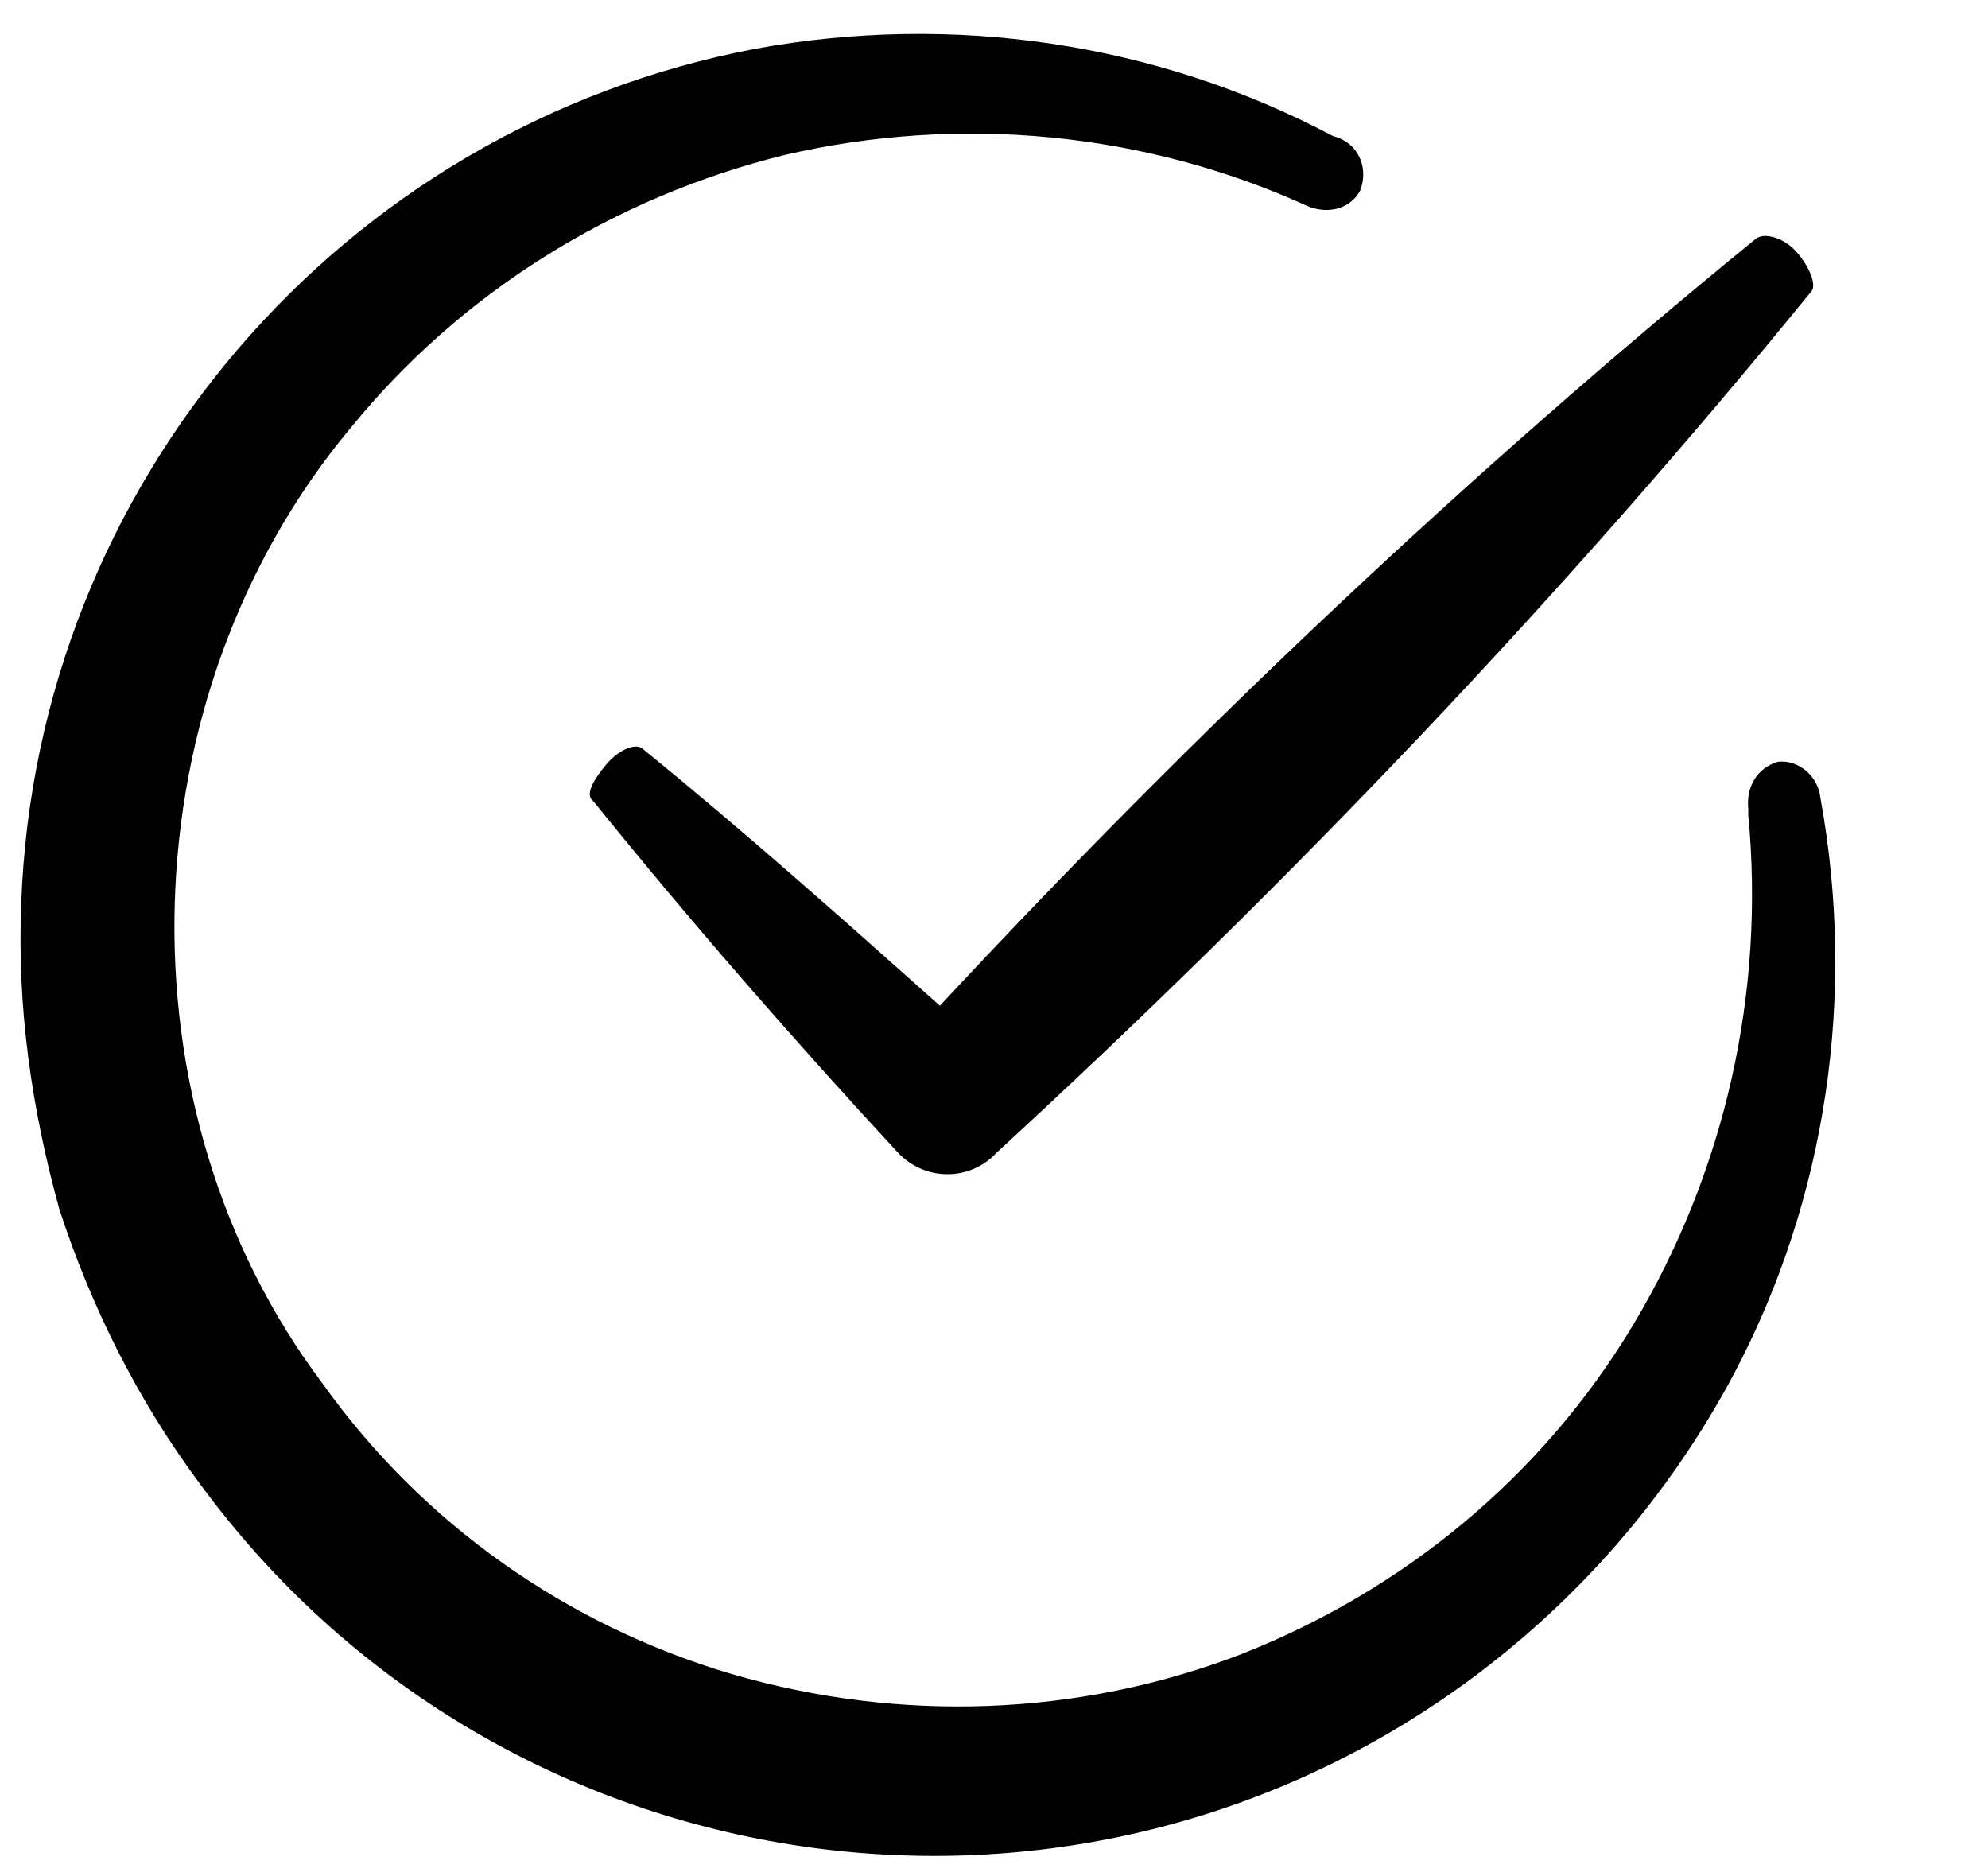
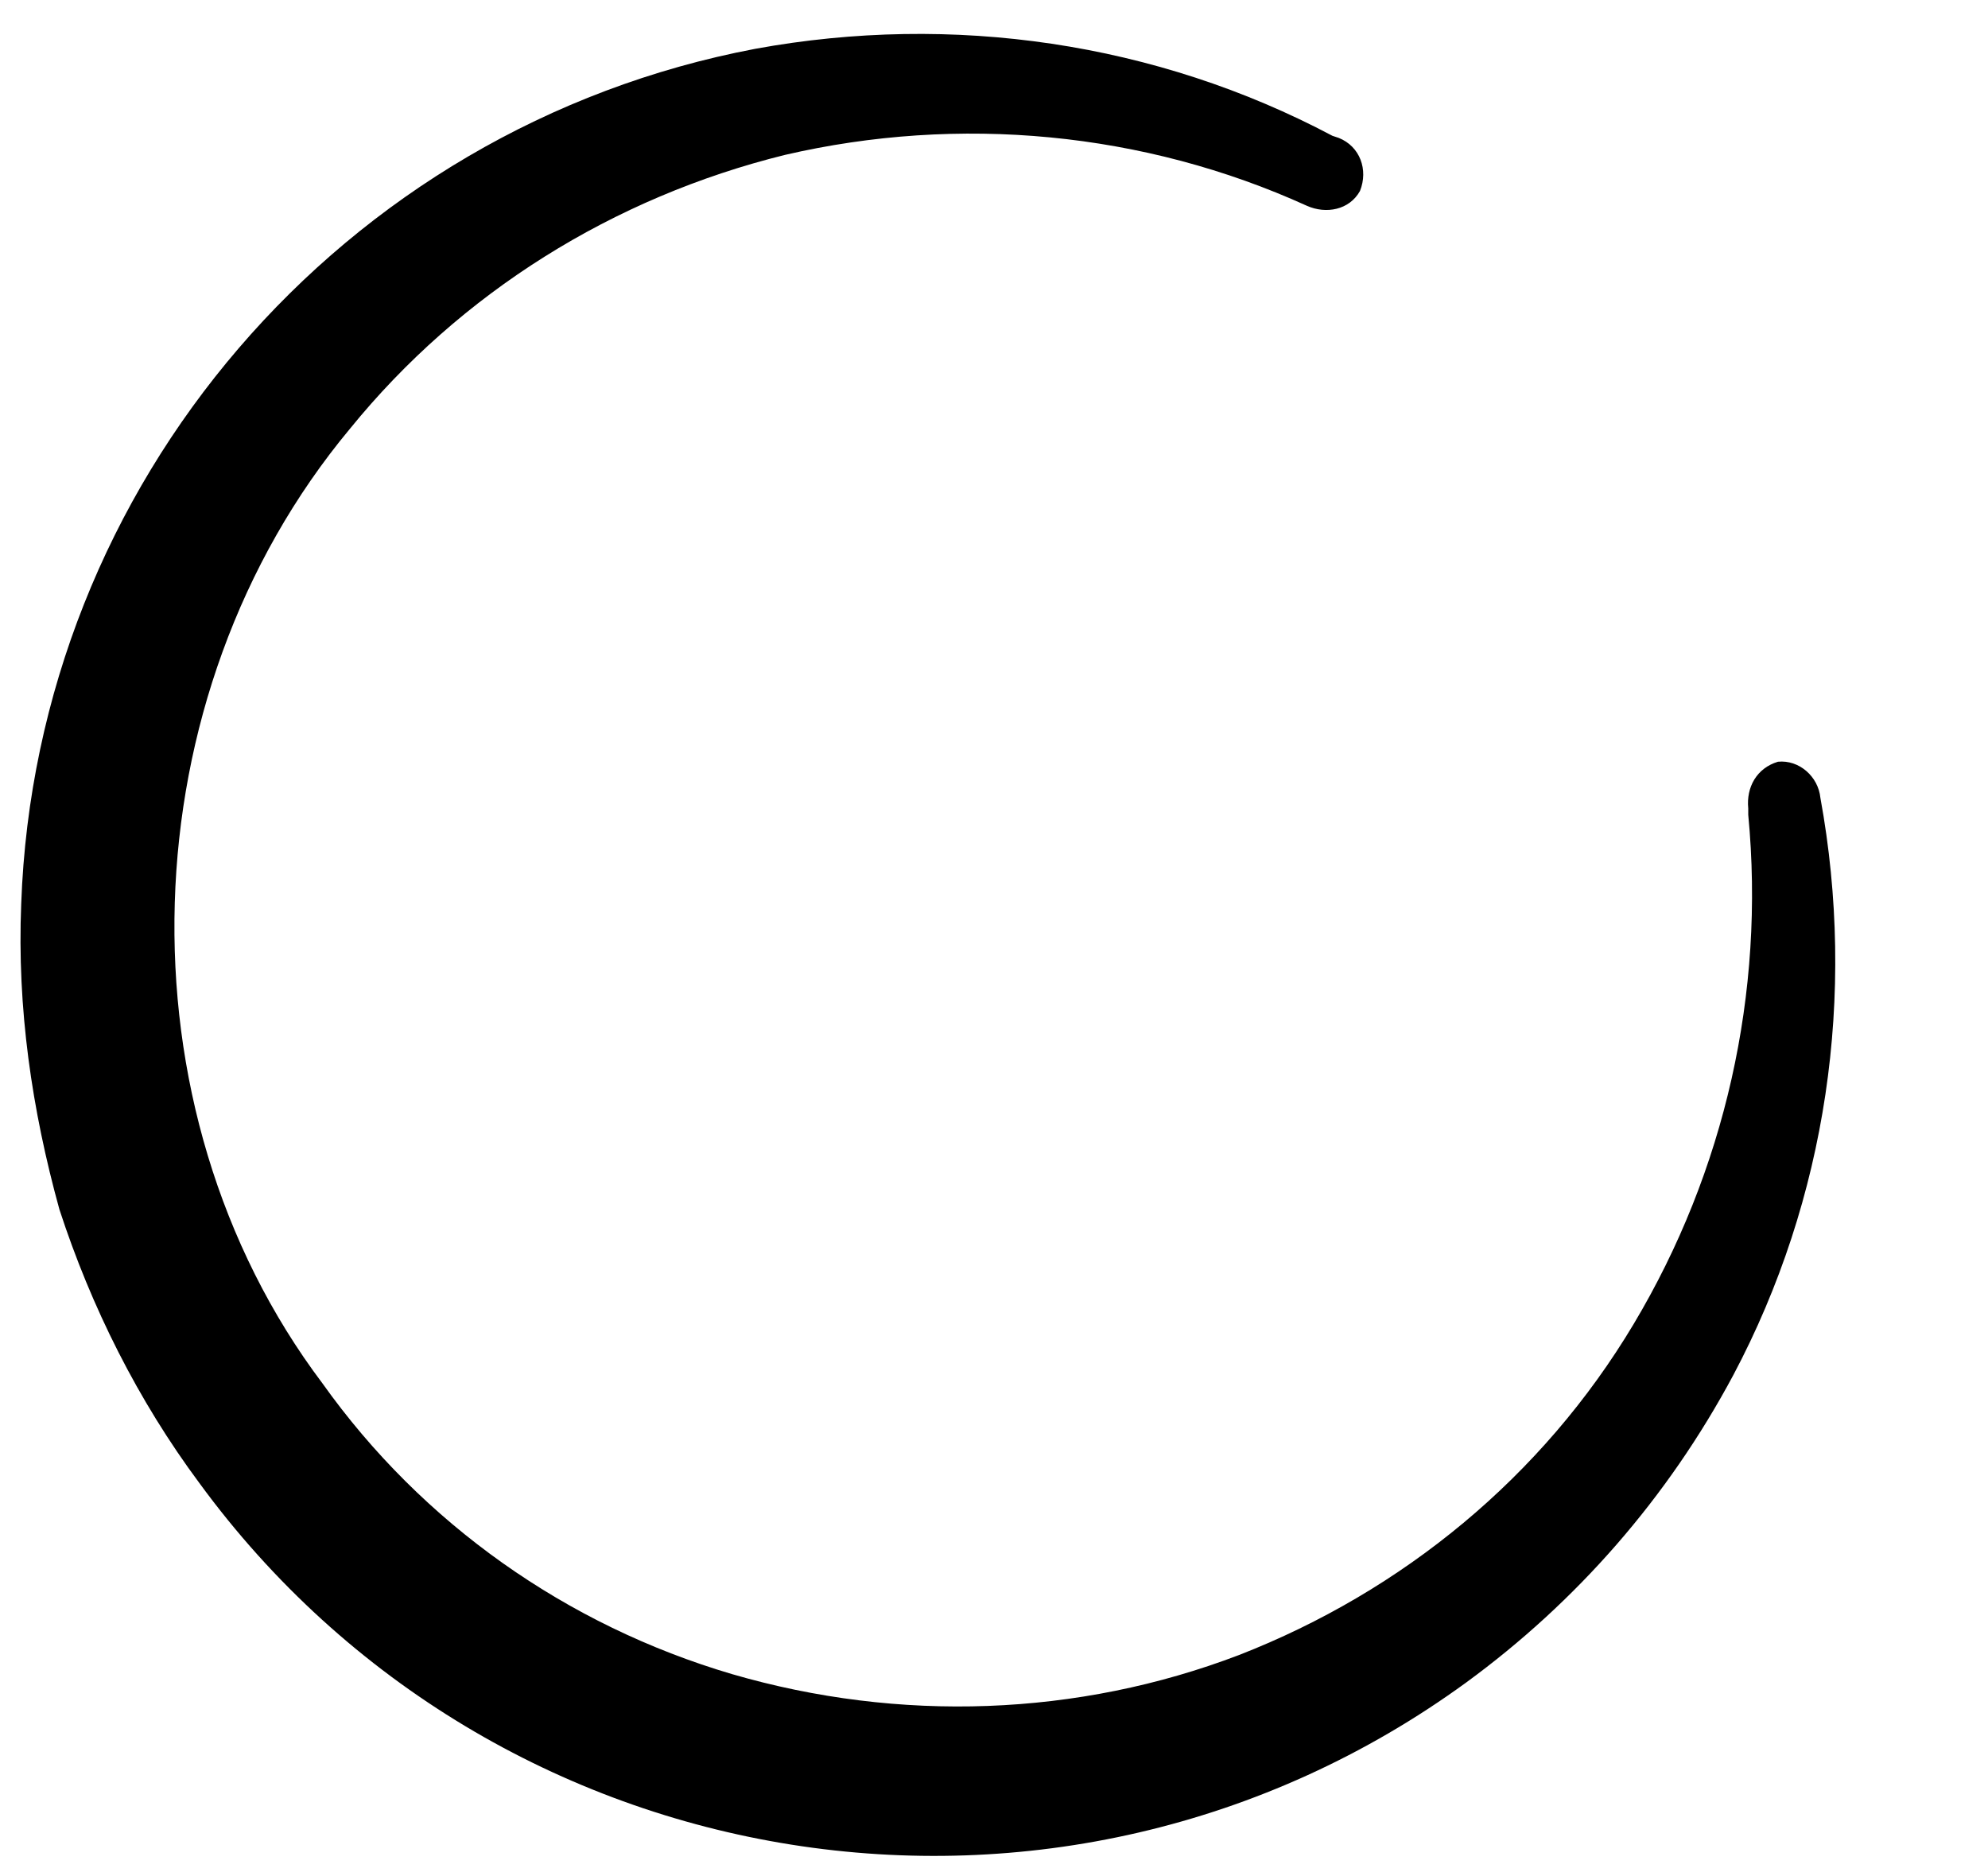
<svg xmlns="http://www.w3.org/2000/svg" version="1.1" id="Layer_1" x="0px" y="0px" viewBox="0 0 93.7 88.4" style="enable-background:new 0 0 93.7 88.4;" xml:space="preserve">
  <title>Artboard 399</title>
-   <path d="M82.7,11.3C69.1,22.4,56.3,34.5,44.3,47.4c-4.6-4.1-9.2-8.2-14-12.1c-0.3-0.3-1.1,0-1.7,0.7s-1,1.4-0.7,1.7l0.1,0.1  c4.6,5.7,9.4,11.2,14.3,16.5c1.2,1.3,3.2,1.4,4.5,0.2l0.2-0.2c13.7-12.6,26.6-26.1,38.4-40.6l0,0c0.2-0.3-0.1-1.1-0.7-1.8  S83.1,10.9,82.7,11.3L82.7,11.3z" />
  <path d="M2.8,57c1.5,4.6,3.7,9,6.6,12.9C23.3,88.9,50,93.2,69.1,79.3c5.2-3.8,9.5-8.7,12.6-14.5c4.4-8.3,5.8-17.9,4.1-27.2  c-0.1-1-1-1.8-2-1.7c-1,0.3-1.5,1.2-1.4,2.2v0.3c0.8,8.4-1.1,16.8-5.4,24C72.7,69.6,66.1,75,58.4,78c-7.6,2.9-16,3.2-23.9,0.9  c-7.8-2.3-14.6-7.1-19.3-13.7c-9.8-13-9.2-32.4,1.3-45C21.7,13.8,28.9,9.3,37,7.3c8.2-1.9,16.9-1.1,24.6,2.4l0,0  c0.9,0.4,2,0.2,2.5-0.7c0.4-1,0-2.1-1-2.5c0,0,0,0,0,0l-0.3-0.1C54.5,2,44.9,0.6,35.6,2.3C16.1,6,1.7,22.8,1,42.6  C0.8,47.5,1.5,52.3,2.8,57z" />
</svg>